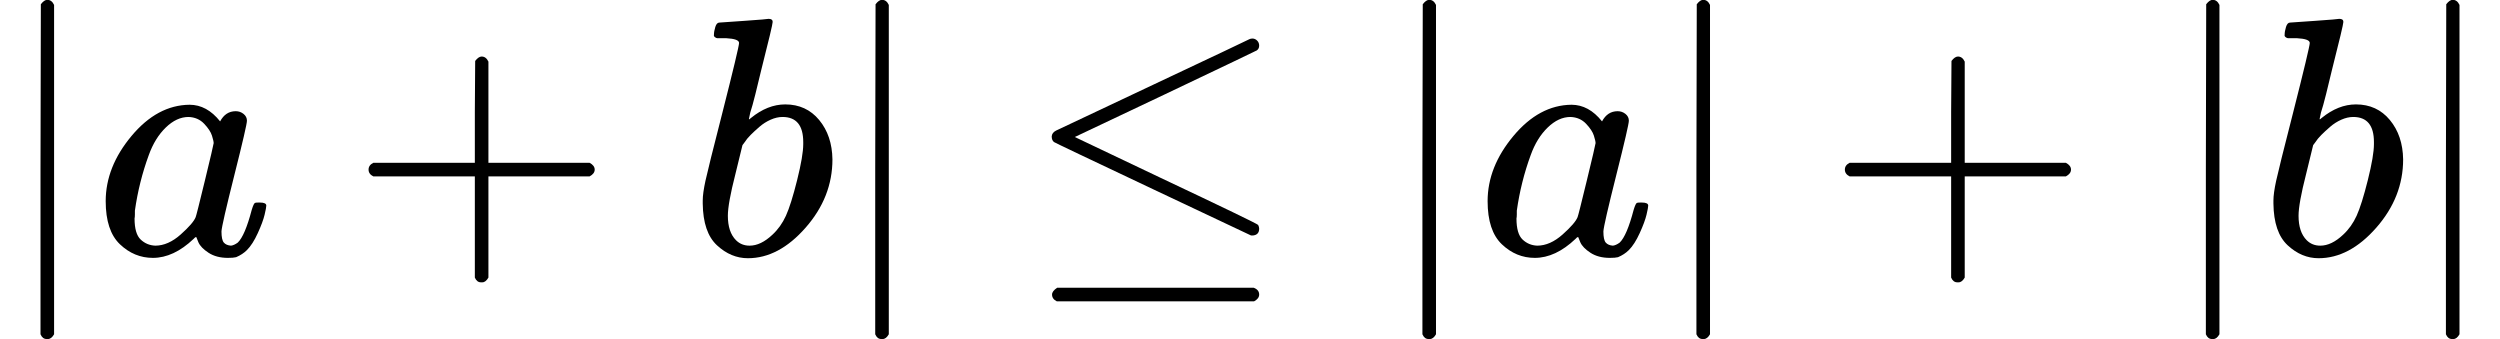
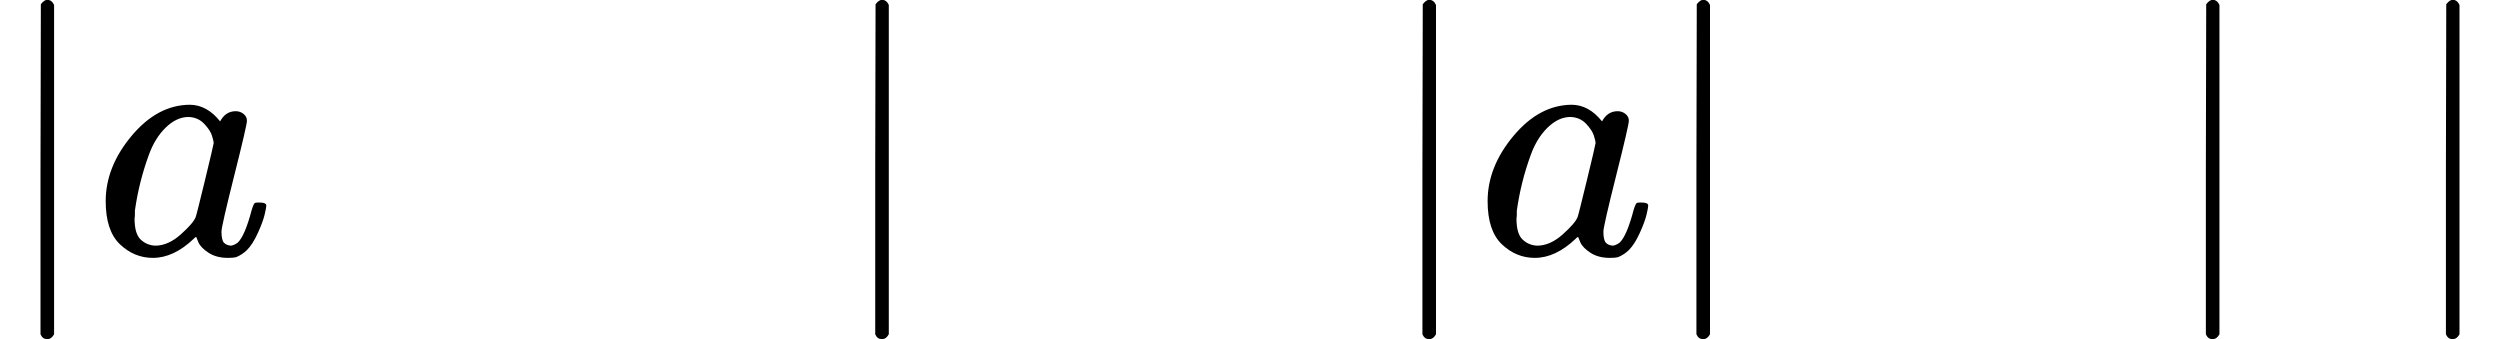
<svg xmlns="http://www.w3.org/2000/svg" xmlns:xlink="http://www.w3.org/1999/xlink" width="133.256px" height="18.080px" viewBox="0 -749.5 7362.4 999">
  <defs>
    <path id="MJX-420-TEX-N-7C" d="M139 -249H137Q125 -249 119 -235V251L120 737Q130 750 139 750Q152 750 159 735V-235Q151 -249 141 -249H139Z" />
    <path id="MJX-420-TEX-I-61" d="M33 157Q33 258 109 349T280 441Q331 441 370 392Q386 422 416 422Q429 422 439 414T449 394Q449 381 412 234T374 68Q374 43 381 35T402 26Q411 27 422 35Q443 55 463 131Q469 151 473 152Q475 153 483 153H487Q506 153 506 144Q506 138 501 117T481 63T449 13Q436 0 417 -8Q409 -10 393 -10Q359 -10 336 5T306 36L300 51Q299 52 296 50Q294 48 292 46Q233 -10 172 -10Q117 -10 75 30T33 157ZM351 328Q351 334 346 350T323 385T277 405Q242 405 210 374T160 293Q131 214 119 129Q119 126 119 118T118 106Q118 61 136 44T179 26Q217 26 254 59T298 110Q300 114 325 217T351 328Z" />
-     <path id="MJX-420-TEX-N-2B" d="M56 237T56 250T70 270H369V420L370 570Q380 583 389 583Q402 583 409 568V270H707Q722 262 722 250T707 230H409V-68Q401 -82 391 -82H389H387Q375 -82 369 -68V230H70Q56 237 56 250Z" />
-     <path id="MJX-420-TEX-I-62" d="M73 647Q73 657 77 670T89 683Q90 683 161 688T234 694Q246 694 246 685T212 542Q204 508 195 472T180 418L176 399Q176 396 182 402Q231 442 283 442Q345 442 383 396T422 280Q422 169 343 79T173 -11Q123 -11 82 27T40 150V159Q40 180 48 217T97 414Q147 611 147 623T109 637Q104 637 101 637H96Q86 637 83 637T76 640T73 647ZM336 325V331Q336 405 275 405Q258 405 240 397T207 376T181 352T163 330L157 322L136 236Q114 150 114 114Q114 66 138 42Q154 26 178 26Q211 26 245 58Q270 81 285 114T318 219Q336 291 336 325Z" />
-     <path id="MJX-420-TEX-N-2264" d="M674 636Q682 636 688 630T694 615T687 601Q686 600 417 472L151 346L399 228Q687 92 691 87Q694 81 694 76Q694 58 676 56H670L382 192Q92 329 90 331Q83 336 83 348Q84 359 96 365Q104 369 382 500T665 634Q669 636 674 636ZM84 -118Q84 -108 99 -98H678Q694 -104 694 -118Q694 -130 679 -138H98Q84 -131 84 -118Z" />
  </defs>
  <g stroke="currentColor" fill="currentColor" stroke-width="0" transform="matrix(1 0 0 -1 0 0)">
    <g data-mml-node="math">
      <g data-mml-node="mo">
        <use xlink:href="#MJX-420-TEX-N-7C" />
      </g>
      <g data-mml-node="mi" transform="translate(278, 0)">
        <use xlink:href="#MJX-420-TEX-I-61" />
      </g>
      <g data-mml-node="mo" transform="translate(1029.2, 0)">
        <use xlink:href="#MJX-420-TEX-N-2B" />
      </g>
      <g data-mml-node="mi" transform="translate(2029.4, 0)">
        <use xlink:href="#MJX-420-TEX-I-62" />
      </g>
      <g data-mml-node="TeXAtom" transform="translate(2458.4, 0)">
        <g data-mml-node="mo">
          <use xlink:href="#MJX-420-TEX-N-7C" />
        </g>
      </g>
      <g data-mml-node="mo" transform="translate(3014.2, 0)">
        <use xlink:href="#MJX-420-TEX-N-2264" />
      </g>
      <g data-mml-node="TeXAtom" transform="translate(4070, 0)">
        <g data-mml-node="mo">
          <use xlink:href="#MJX-420-TEX-N-7C" />
        </g>
      </g>
      <g data-mml-node="mi" transform="translate(4348, 0)">
        <use xlink:href="#MJX-420-TEX-I-61" />
      </g>
      <g data-mml-node="TeXAtom" transform="translate(4877, 0)">
        <g data-mml-node="mo">
          <use xlink:href="#MJX-420-TEX-N-7C" />
        </g>
      </g>
      <g data-mml-node="mo" transform="translate(5377.2, 0)">
        <use xlink:href="#MJX-420-TEX-N-2B" />
      </g>
      <g data-mml-node="TeXAtom" transform="translate(6377.4, 0)">
        <g data-mml-node="mo">
          <use xlink:href="#MJX-420-TEX-N-7C" />
        </g>
      </g>
      <g data-mml-node="mi" transform="translate(6655.4, 0)">
        <use xlink:href="#MJX-420-TEX-I-62" />
      </g>
      <g data-mml-node="mo" transform="translate(7084.4, 0)">
        <use xlink:href="#MJX-420-TEX-N-7C" />
      </g>
    </g>
  </g>
</svg>